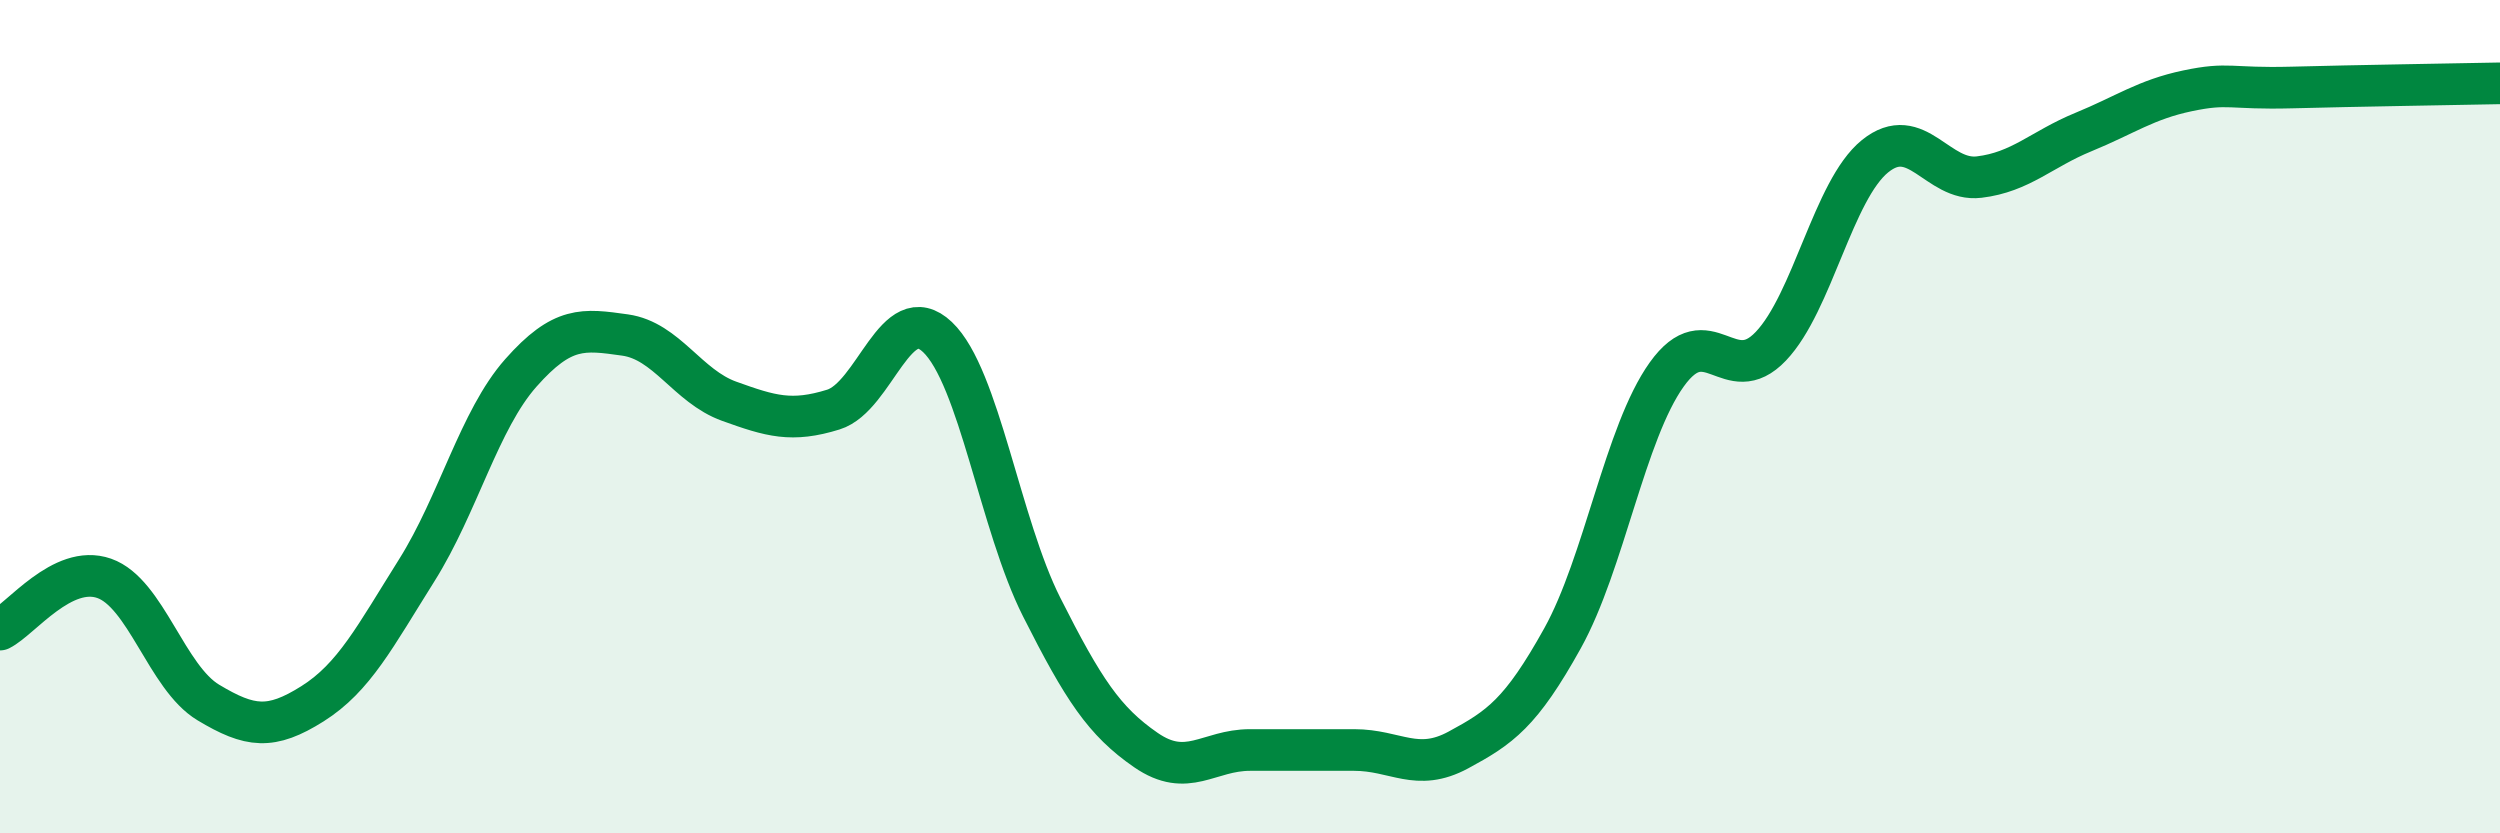
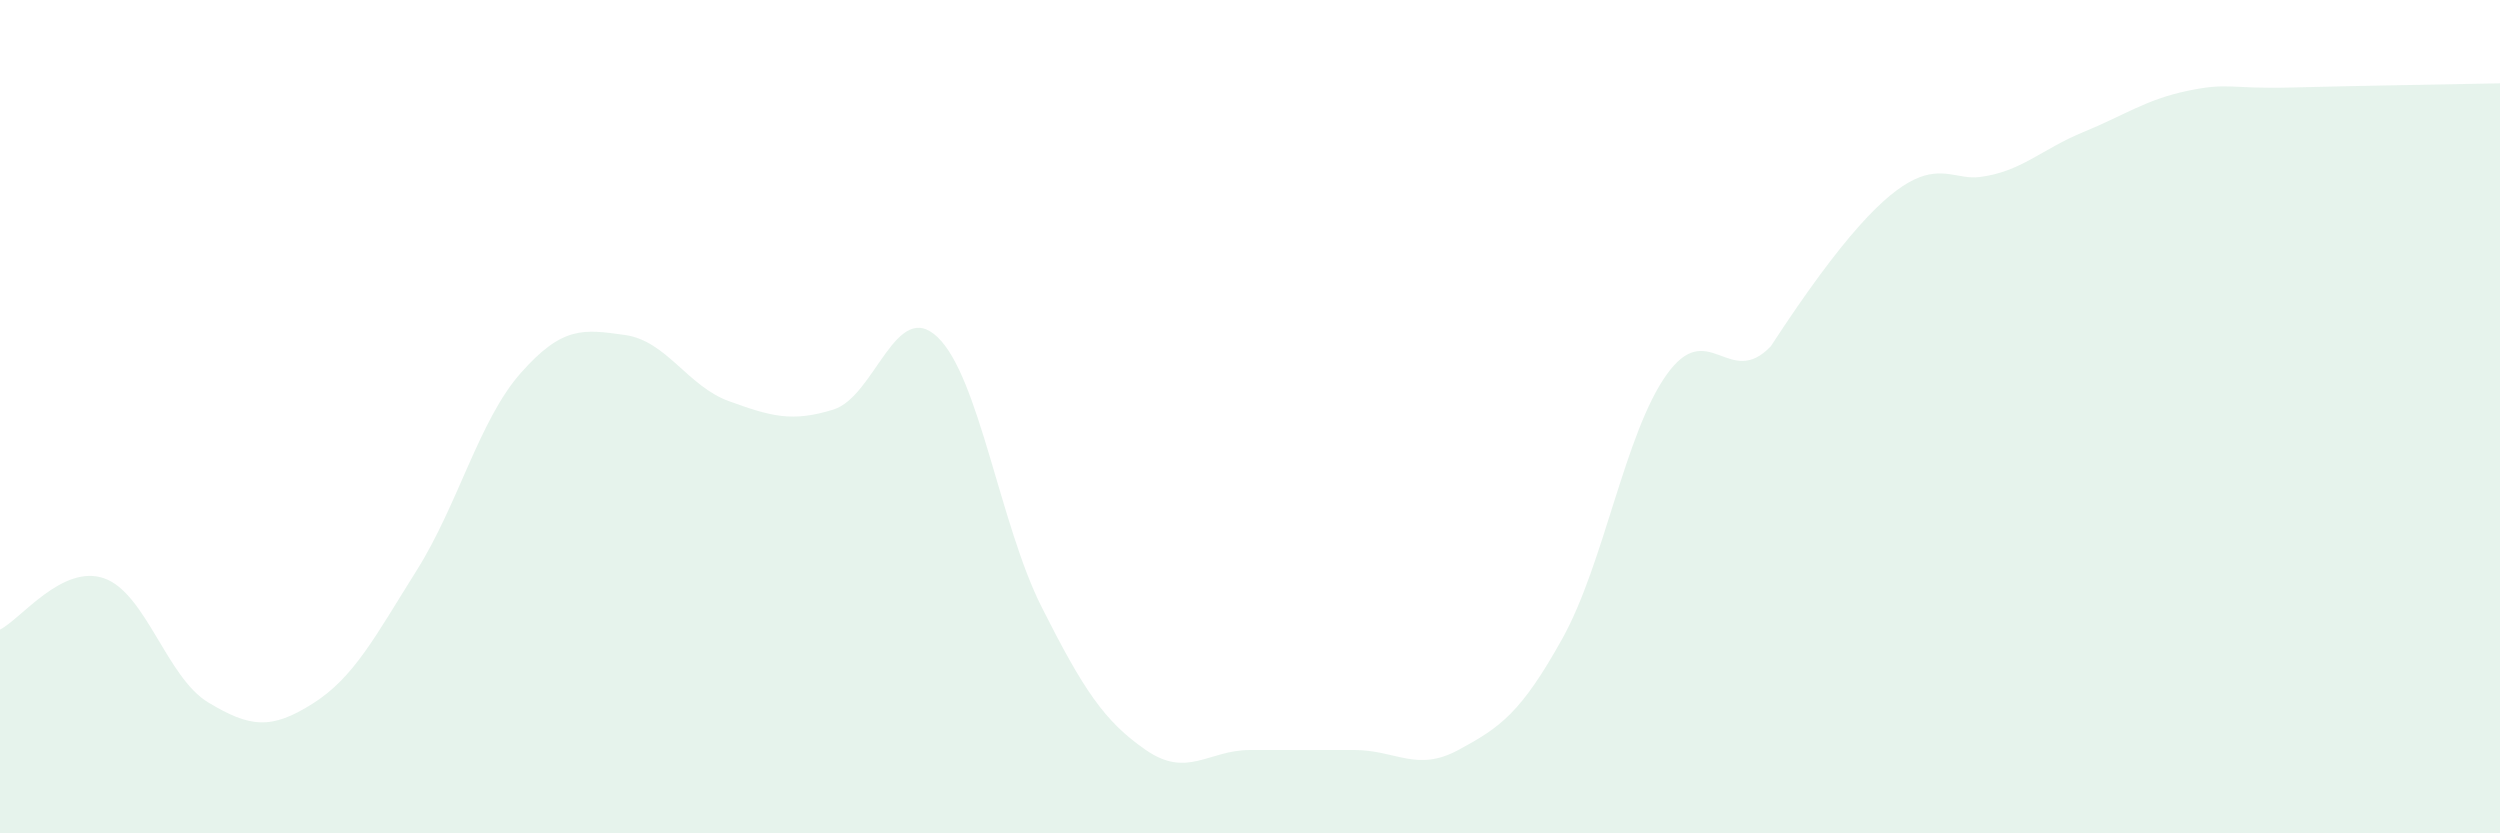
<svg xmlns="http://www.w3.org/2000/svg" width="60" height="20" viewBox="0 0 60 20">
-   <path d="M 0,15.11 C 0.5,14.86 1.5,13.53 2.5,13.88 C 3.5,14.23 4,16.26 5,16.86 C 6,17.46 6.5,17.52 7.5,16.89 C 8.5,16.26 9,15.28 10,13.69 C 11,12.1 11.5,10.08 12.5,8.95 C 13.5,7.82 14,7.9 15,8.04 C 16,8.18 16.5,9.27 17.5,9.63 C 18.5,9.99 19,10.14 20,9.83 C 21,9.52 21.5,7.14 22.5,8.09 C 23.5,9.04 24,12.59 25,14.57 C 26,16.55 26.5,17.31 27.5,18 C 28.5,18.69 29,18 30,18 C 31,18 31.5,18 32.5,18 C 33.5,18 34,18.54 35,18 C 36,17.46 36.5,17.12 37.5,15.32 C 38.5,13.52 39,10.39 40,8.99 C 41,7.59 41.5,9.36 42.5,8.31 C 43.5,7.26 44,4.56 45,3.75 C 46,2.94 46.5,4.37 47.5,4.25 C 48.5,4.13 49,3.58 50,3.17 C 51,2.76 51.5,2.39 52.5,2.18 C 53.5,1.97 53.5,2.14 55,2.1 C 56.5,2.06 59,2.02 60,2L60 20L0 20Z" fill="#008740" opacity="0.1" stroke-linecap="round" stroke-linejoin="round" />
-   <path d="M 0,15.11 C 0.5,14.86 1.5,13.53 2.5,13.88 C 3.5,14.23 4,16.26 5,16.86 C 6,17.46 6.5,17.52 7.5,16.89 C 8.5,16.26 9,15.28 10,13.69 C 11,12.1 11.5,10.08 12.5,8.95 C 13.5,7.82 14,7.9 15,8.04 C 16,8.18 16.5,9.27 17.5,9.63 C 18.5,9.99 19,10.14 20,9.83 C 21,9.52 21.5,7.14 22.5,8.09 C 23.5,9.04 24,12.59 25,14.57 C 26,16.55 26.5,17.31 27.5,18 C 28.5,18.69 29,18 30,18 C 31,18 31.5,18 32.5,18 C 33.5,18 34,18.54 35,18 C 36,17.46 36.5,17.12 37.5,15.32 C 38.5,13.52 39,10.39 40,8.99 C 41,7.59 41.5,9.36 42.5,8.31 C 43.5,7.26 44,4.56 45,3.75 C 46,2.94 46.5,4.37 47.5,4.25 C 48.5,4.13 49,3.58 50,3.17 C 51,2.76 51.5,2.39 52.5,2.18 C 53.5,1.97 53.5,2.14 55,2.1 C 56.5,2.06 59,2.02 60,2" stroke="#008740" stroke-width="1" fill="none" stroke-linecap="round" stroke-linejoin="round" />
+   <path d="M 0,15.11 C 0.5,14.86 1.5,13.53 2.5,13.88 C 3.5,14.23 4,16.26 5,16.86 C 6,17.46 6.5,17.52 7.5,16.89 C 8.5,16.26 9,15.28 10,13.69 C 11,12.1 11.5,10.08 12.5,8.95 C 13.5,7.82 14,7.9 15,8.04 C 16,8.18 16.5,9.27 17.5,9.63 C 18.5,9.99 19,10.14 20,9.83 C 21,9.52 21.5,7.14 22.5,8.09 C 23.5,9.04 24,12.59 25,14.57 C 26,16.55 26.5,17.31 27.5,18 C 28.5,18.69 29,18 30,18 C 31,18 31.5,18 32.5,18 C 33.5,18 34,18.54 35,18 C 36,17.46 36.5,17.12 37.5,15.32 C 38.5,13.52 39,10.39 40,8.99 C 41,7.59 41.5,9.36 42.5,8.31 C 46,2.94 46.5,4.37 47.5,4.25 C 48.5,4.13 49,3.58 50,3.17 C 51,2.76 51.5,2.39 52.5,2.18 C 53.5,1.97 53.5,2.14 55,2.1 C 56.5,2.06 59,2.02 60,2L60 20L0 20Z" fill="#008740" opacity="0.1" stroke-linecap="round" stroke-linejoin="round" />
</svg>